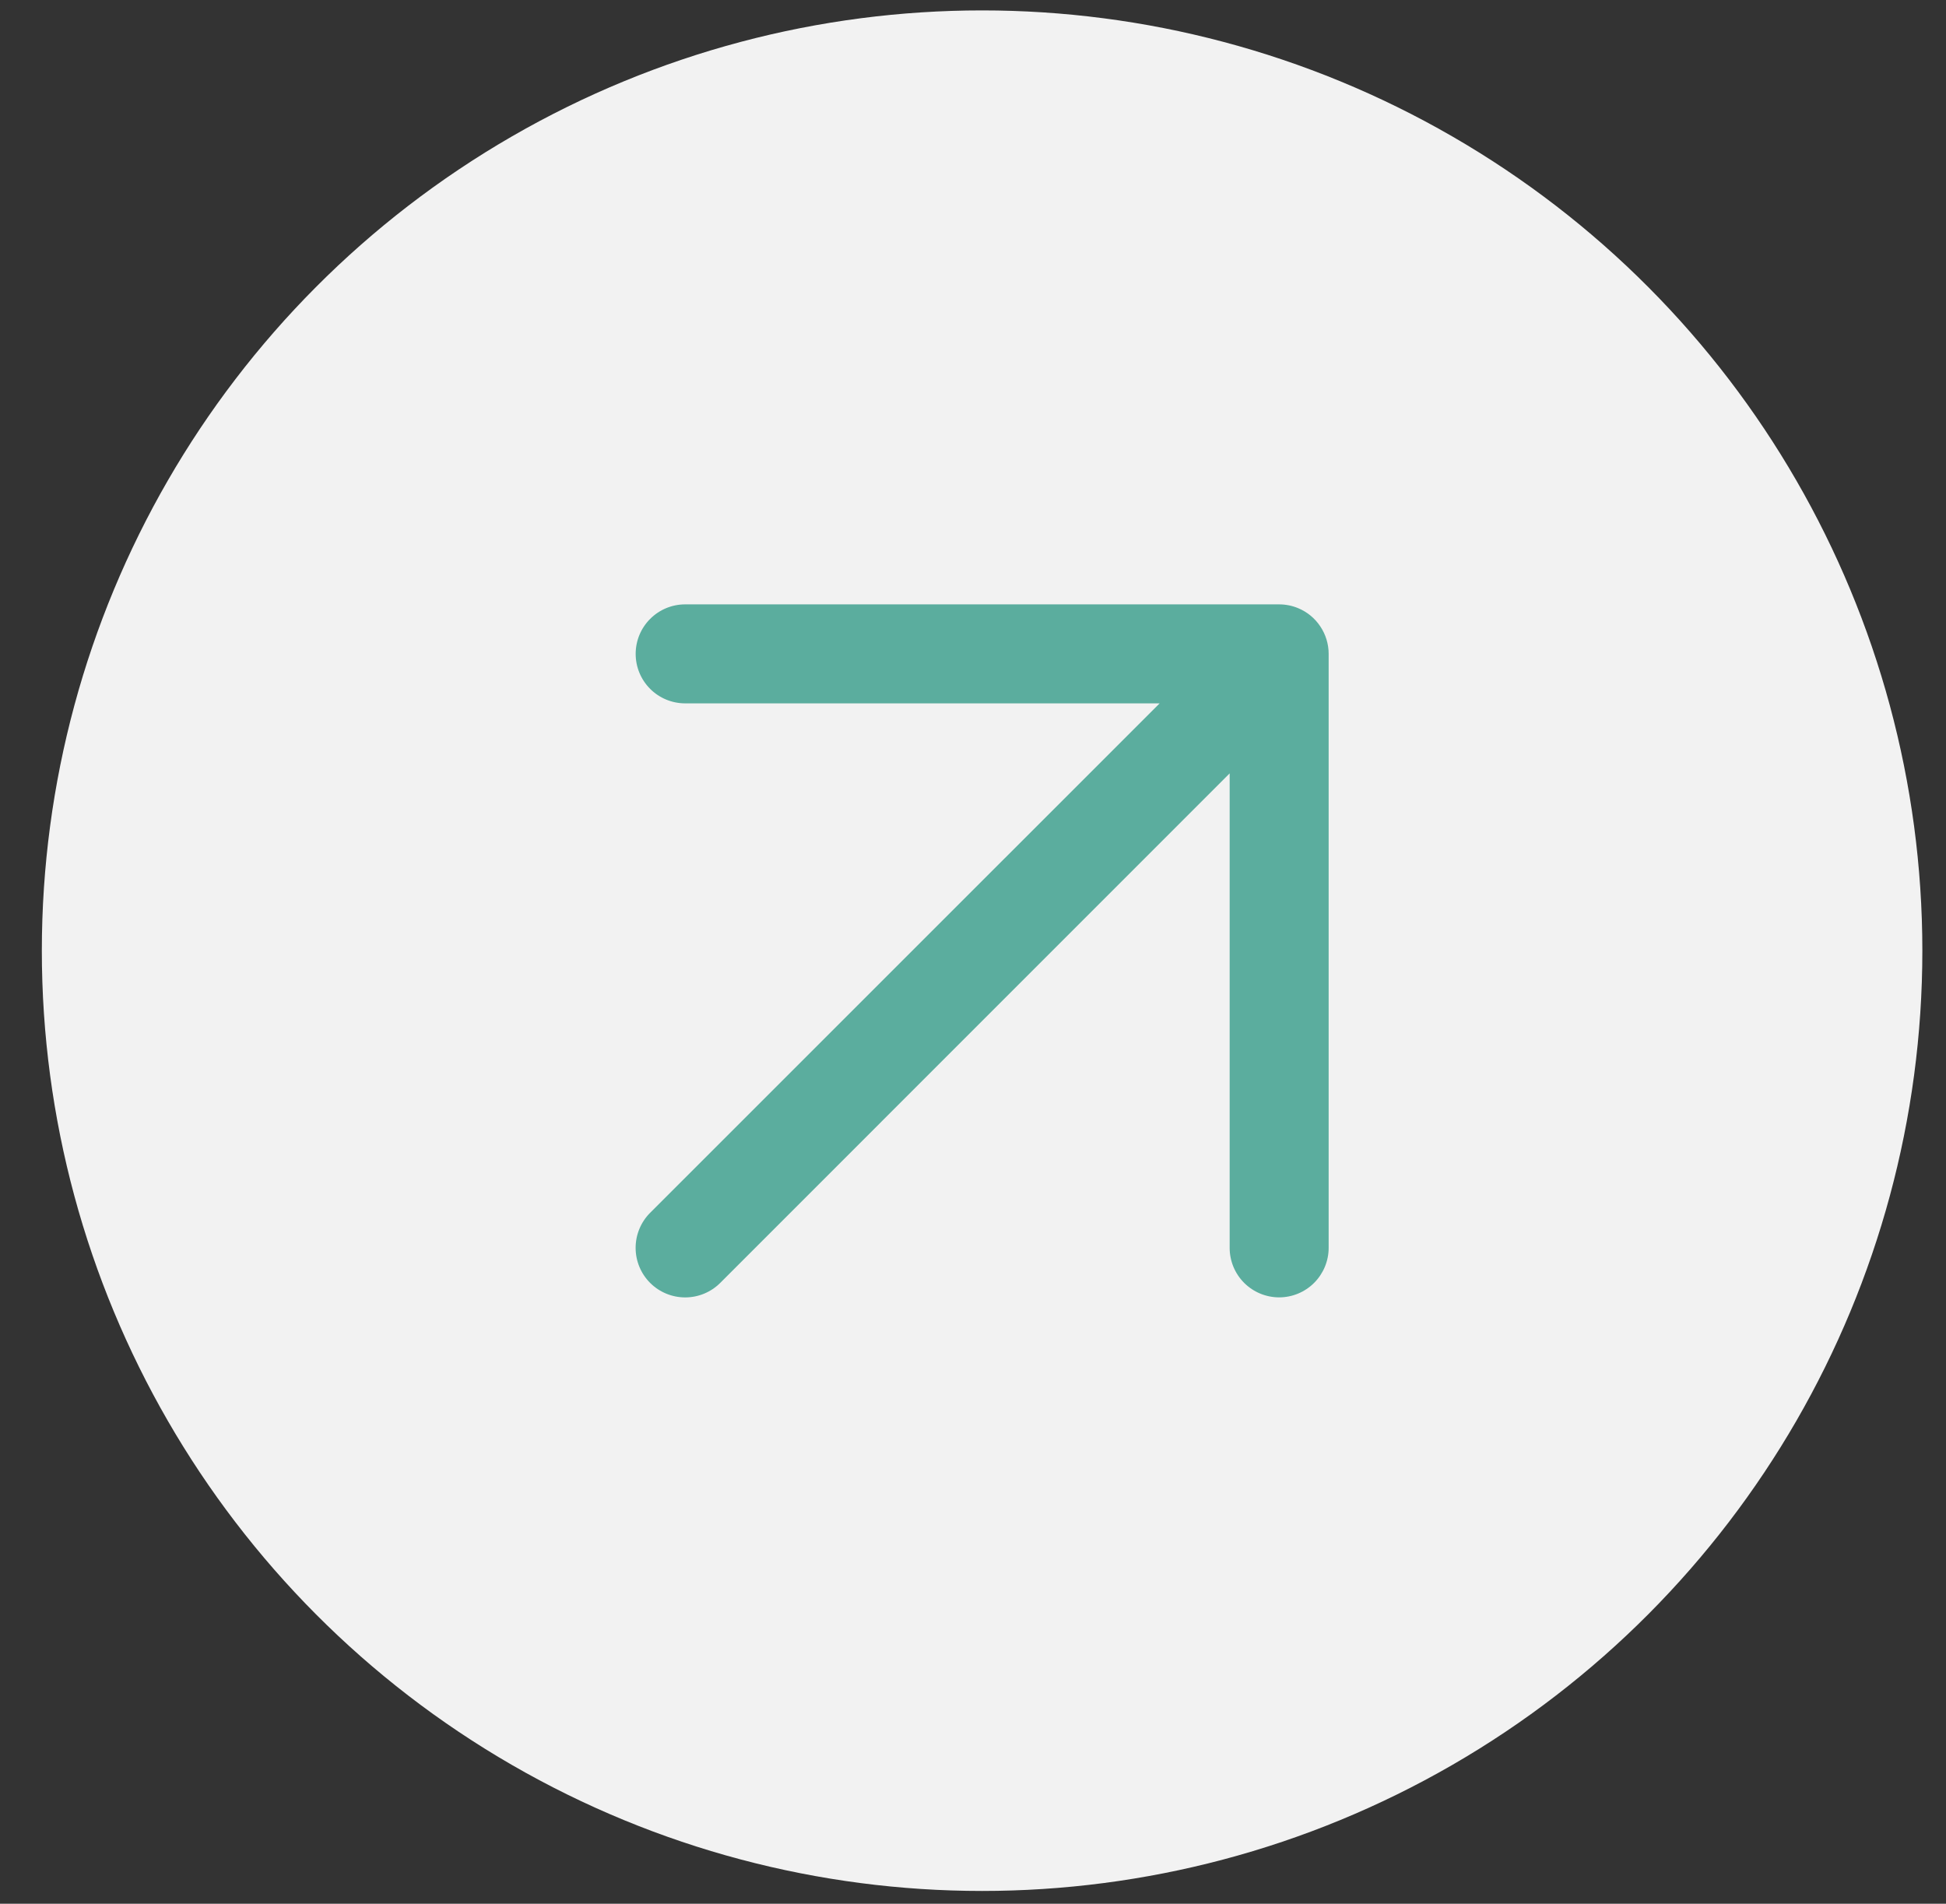
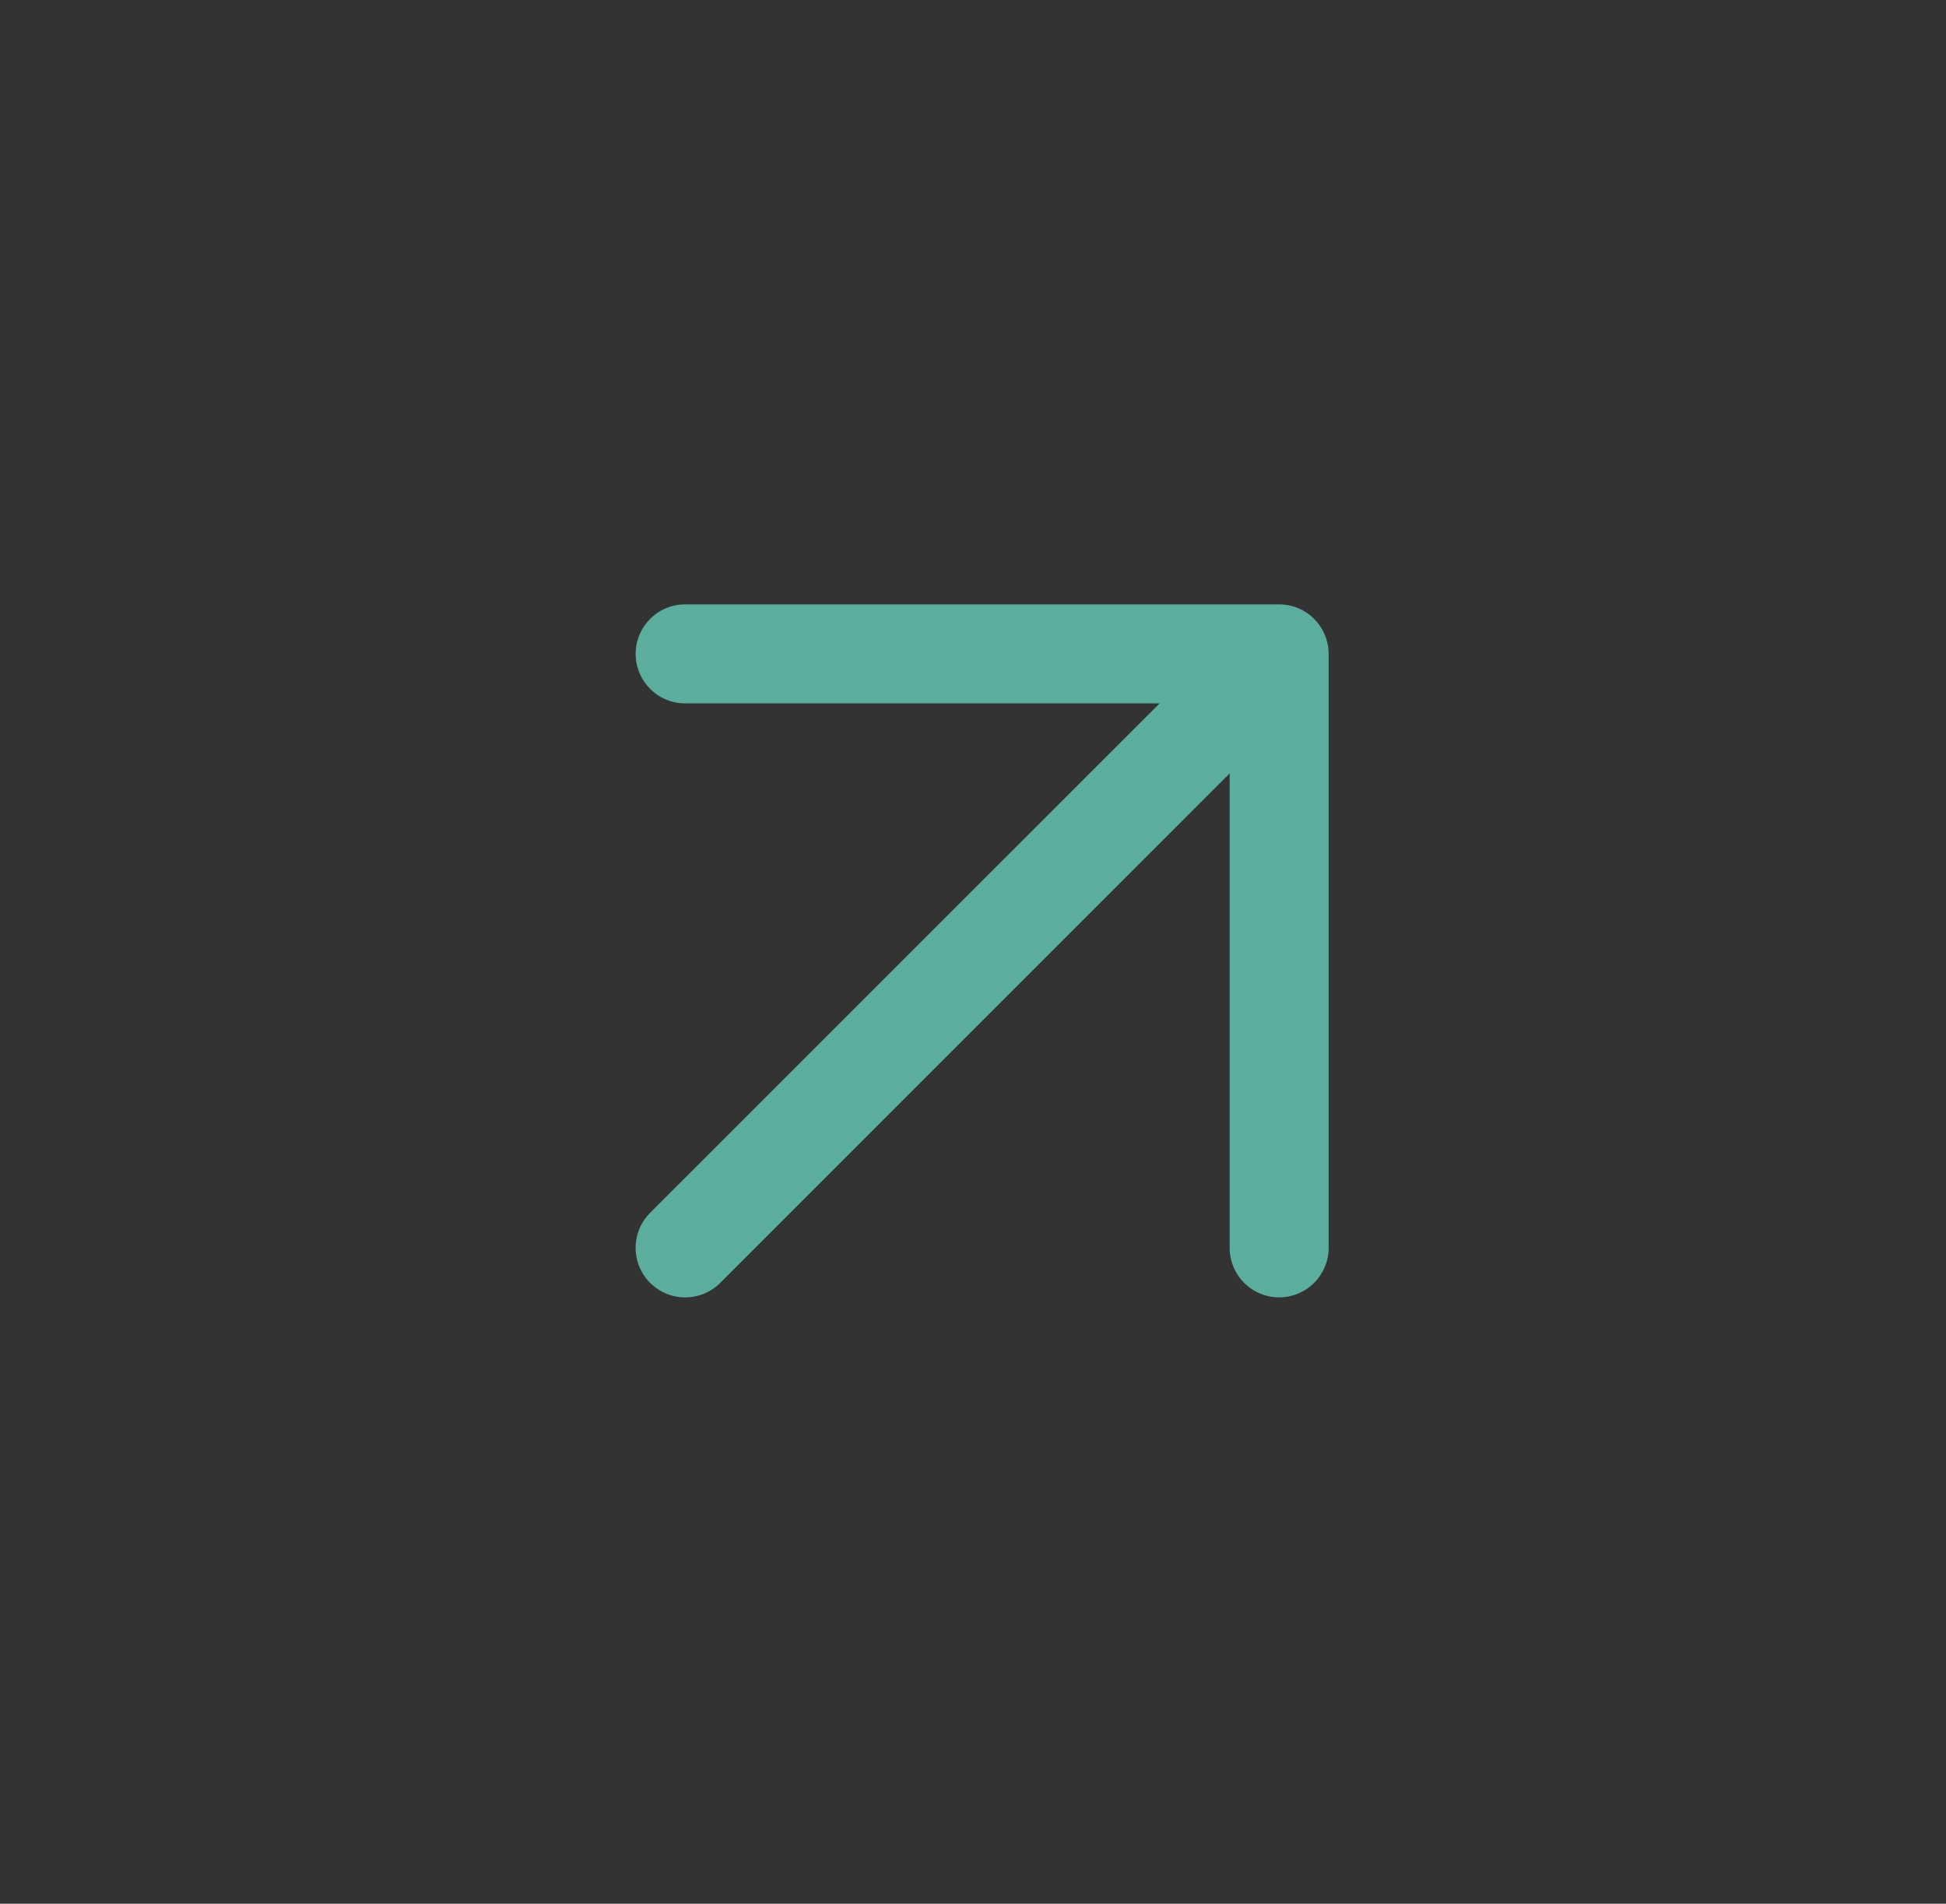
<svg xmlns="http://www.w3.org/2000/svg" width="46" height="45" viewBox="0 0 46 45" fill="none">
  <rect x="0" y="0" width="46" height="45" fill="#333333" stroke="none" />
-   <circle cx="23.215" cy="22.472" r="22.226" fill="#F2F2F2" />
  <path d="M30.684 14.375C30.542 14.316 30.39 14.286 30.237 14.286H16.196C15.886 14.286 15.588 14.409 15.369 14.629C15.149 14.848 15.026 15.146 15.026 15.456C15.026 15.767 15.149 16.064 15.369 16.284C15.588 16.503 15.886 16.626 16.196 16.626H27.412L15.368 28.668C15.148 28.888 15.025 29.186 15.025 29.497C15.025 29.807 15.148 30.105 15.368 30.325C15.588 30.545 15.886 30.668 16.196 30.668C16.507 30.668 16.805 30.545 17.025 30.325L29.067 18.281V29.497C29.067 29.807 29.19 30.104 29.409 30.324C29.629 30.543 29.926 30.667 30.237 30.667C30.547 30.667 30.845 30.543 31.064 30.324C31.283 30.104 31.407 29.807 31.407 29.497V15.456C31.407 15.225 31.338 14.998 31.209 14.806C31.081 14.613 30.898 14.463 30.684 14.375Z" fill="#5BAD9E" />
</svg>